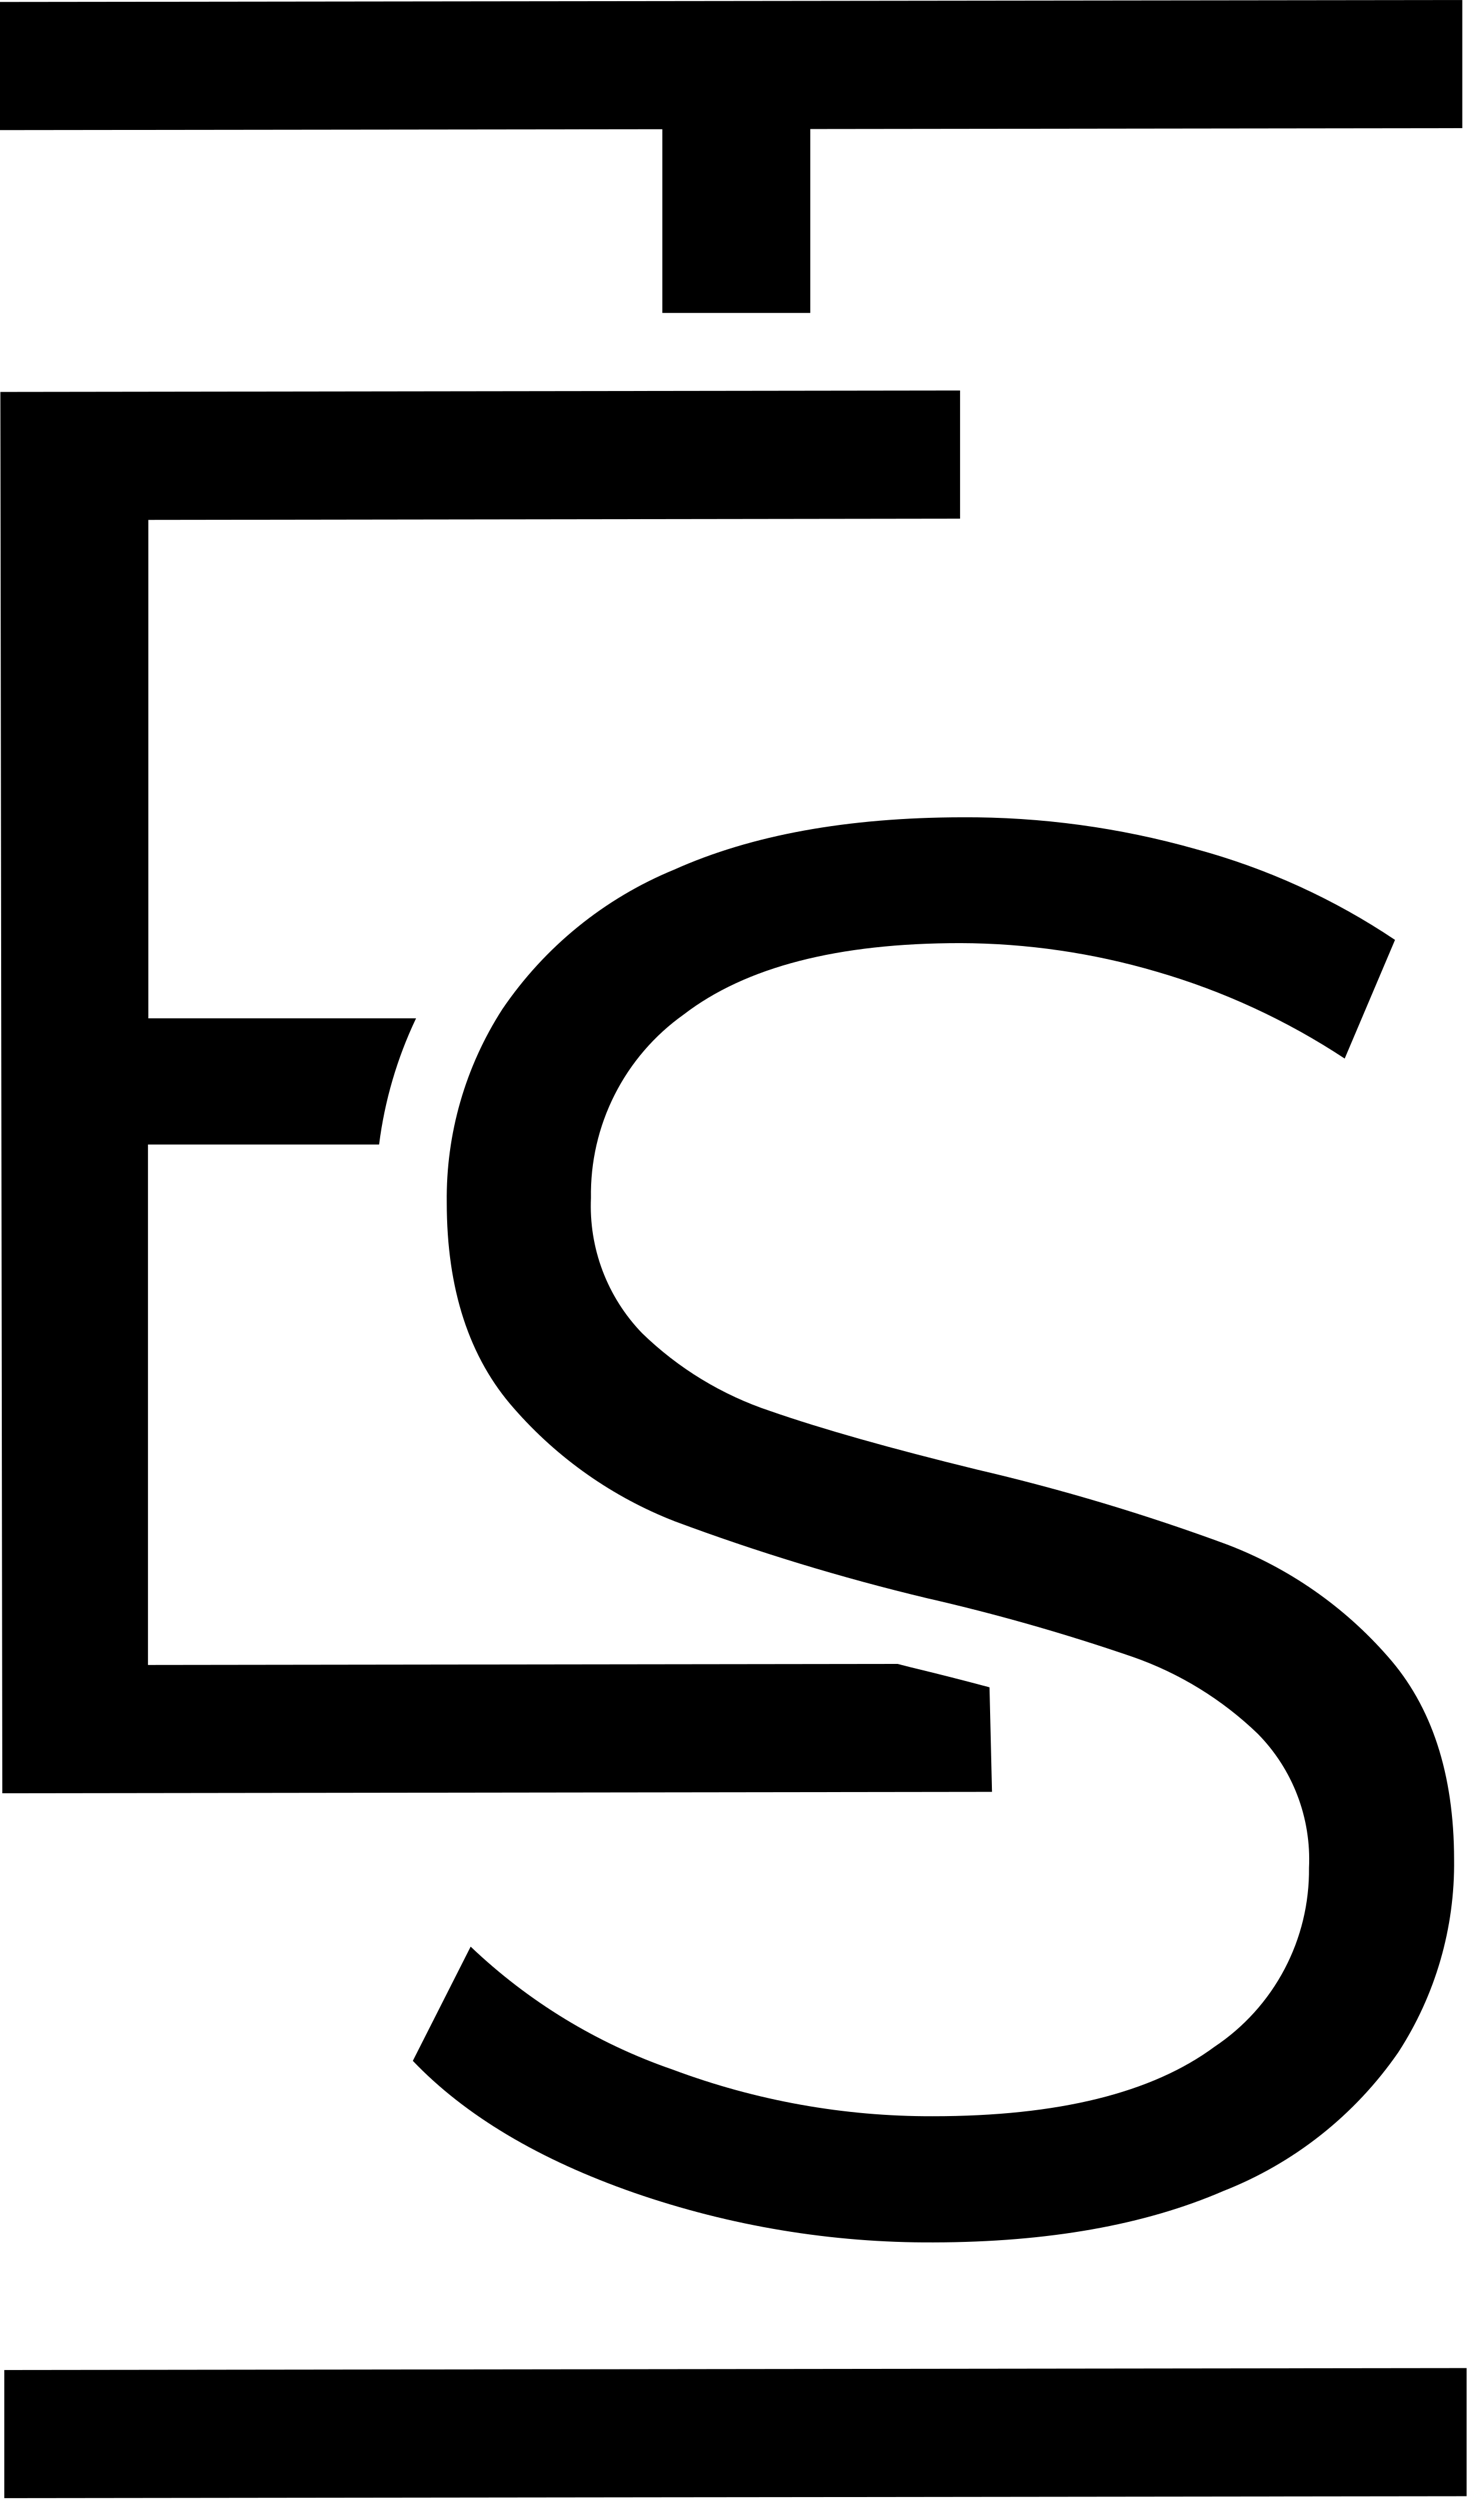
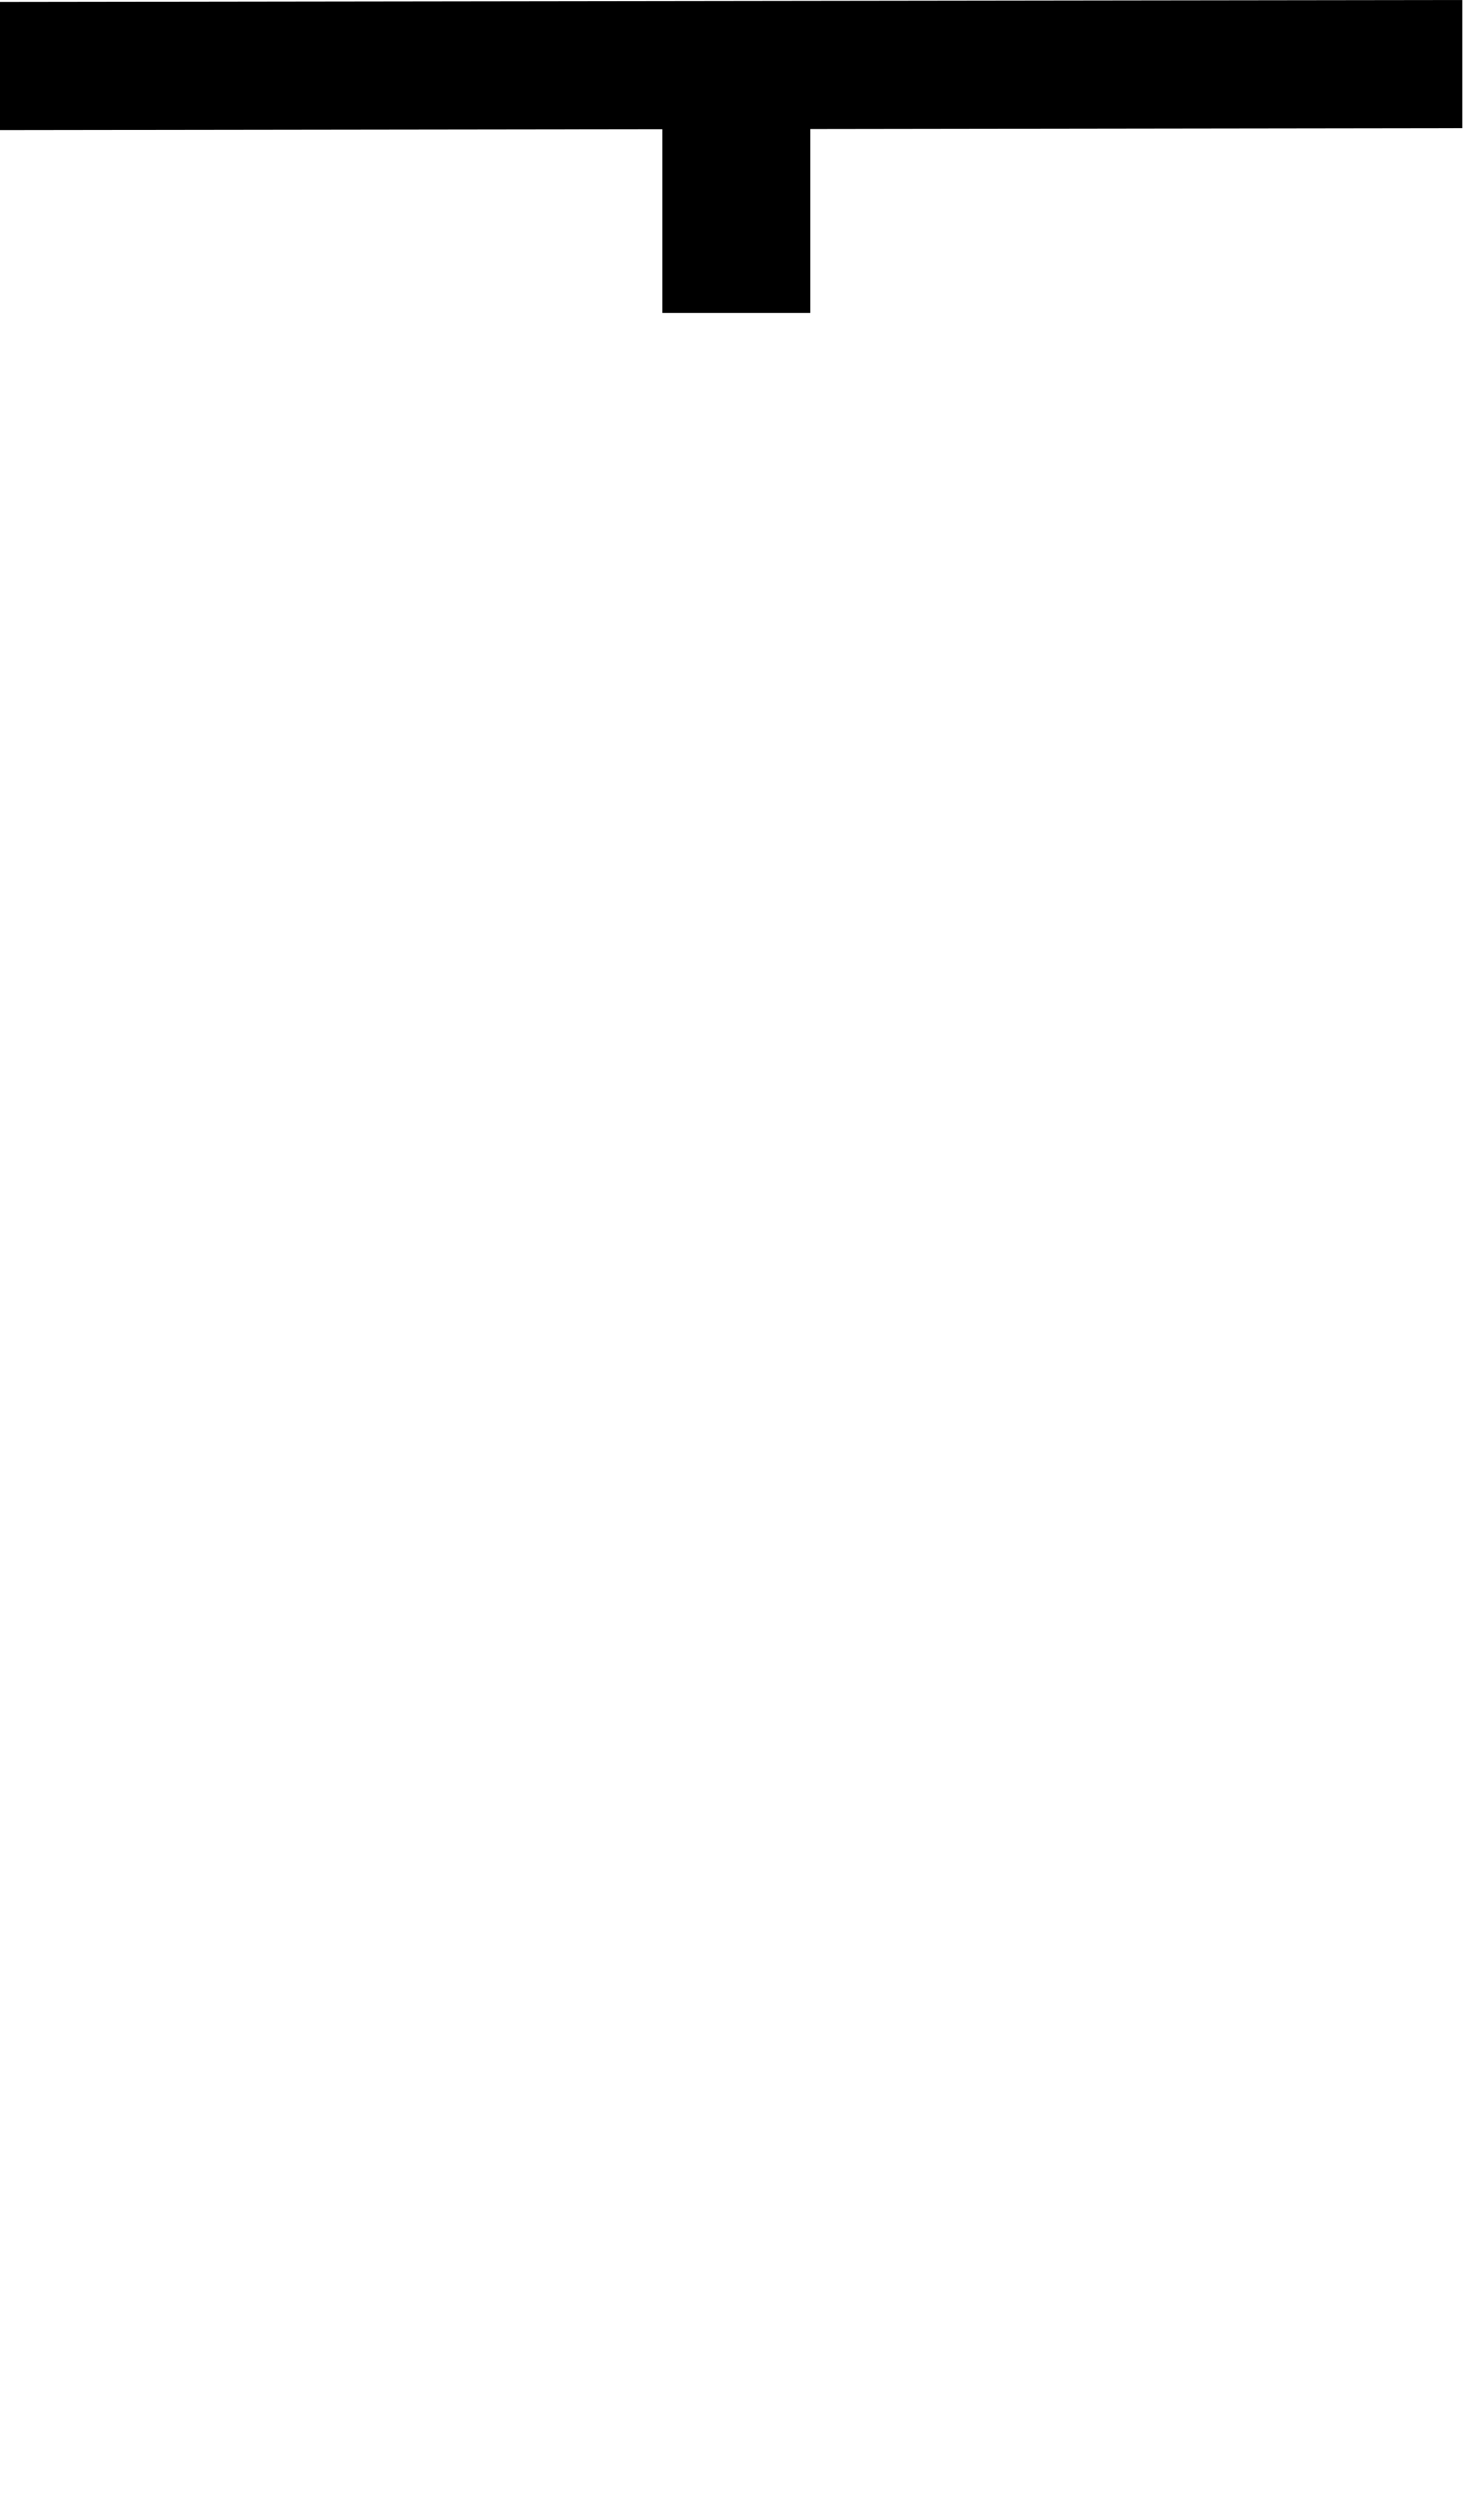
<svg xmlns="http://www.w3.org/2000/svg" width="157" height="267" viewBox="0 0 157 267" fill="none">
  <path d="M70.789 13.802L0 13.897V0.21L156.284 0V13.687L86.602 13.783V33.425H70.789V13.802Z" fill="#F2F0EE" style="fill:#F2F0EE;fill:color(display-p3 0.949 0.941 0.933);fill-opacity:1;" />
-   <path d="M71.227 266.734L0.458 266.83V253.143L156.742 252.933V266.62L87.041 266.715L71.227 266.734Z" fill="#F2F0EE" style="fill:#F2F0EE;fill:color(display-p3 0.949 0.941 0.933);fill-opacity:1;" />
-   <path d="M105.754 180.222C103.122 179.516 100.279 178.791 97.189 178.046L95.93 177.722L15.814 177.836V122.248H40.516C41.107 117.574 42.44 113.024 44.465 108.771H15.852V55.531L102.607 55.398V41.71L0.039 41.863L0.248 191.542L106.021 191.389L105.754 180.222Z" fill="#F2F0EE" style="fill:#F2F0EE;fill:color(display-p3 0.949 0.941 0.933);fill-opacity:1;" />
-   <path d="M67.756 234.206C57.582 230.656 49.704 225.96 44.121 220.119L50.302 207.92C56.473 213.8 63.838 218.28 71.895 221.054C80.784 224.377 90.199 226.065 99.688 226.036C113.079 226.036 123.119 223.561 129.808 218.61C132.947 216.518 135.514 213.675 137.276 210.338C139.039 207.001 139.94 203.276 139.899 199.502C140.024 196.867 139.603 194.234 138.66 191.77C137.718 189.305 136.276 187.063 134.424 185.185C130.616 181.518 126.061 178.718 121.071 176.977C113.844 174.494 106.489 172.397 99.039 170.696C89.903 168.51 80.908 165.769 72.105 162.488C65.497 159.914 59.607 155.782 54.937 150.443C50.143 145.034 47.746 137.697 47.746 128.433C47.657 121.112 49.727 113.927 53.697 107.778C58.223 101.122 64.604 95.944 72.047 92.888C80.301 89.185 90.557 87.321 102.816 87.295C111.264 87.248 119.676 88.392 127.805 90.693C135.382 92.742 142.573 96.017 149.093 100.391L143.714 113.066C137.522 108.981 130.75 105.854 123.627 103.788C116.812 101.784 109.748 100.756 102.644 100.734C89.533 100.734 79.671 103.279 73.059 108.37C69.942 110.584 67.412 113.525 65.688 116.937C63.962 120.35 63.094 124.132 63.158 127.956C63.041 130.606 63.464 133.252 64.401 135.733C65.34 138.215 66.773 140.478 68.614 142.387C72.495 146.159 77.176 149.004 82.31 150.71C87.791 152.619 95.167 154.706 104.437 156.971C113.496 159.081 122.415 161.752 131.143 164.97C137.755 167.49 143.649 171.593 148.311 176.919C153.029 182.239 155.394 189.468 155.407 198.605C155.499 205.917 153.421 213.092 149.436 219.221C144.818 225.9 138.317 231.051 130.761 234.016C122.356 237.655 112.029 239.488 99.783 239.513C88.884 239.567 78.055 237.773 67.756 234.206Z" fill="#F2F0EE" style="fill:#F2F0EE;fill:color(display-p3 0.949 0.941 0.933);fill-opacity:1;" />
</svg>